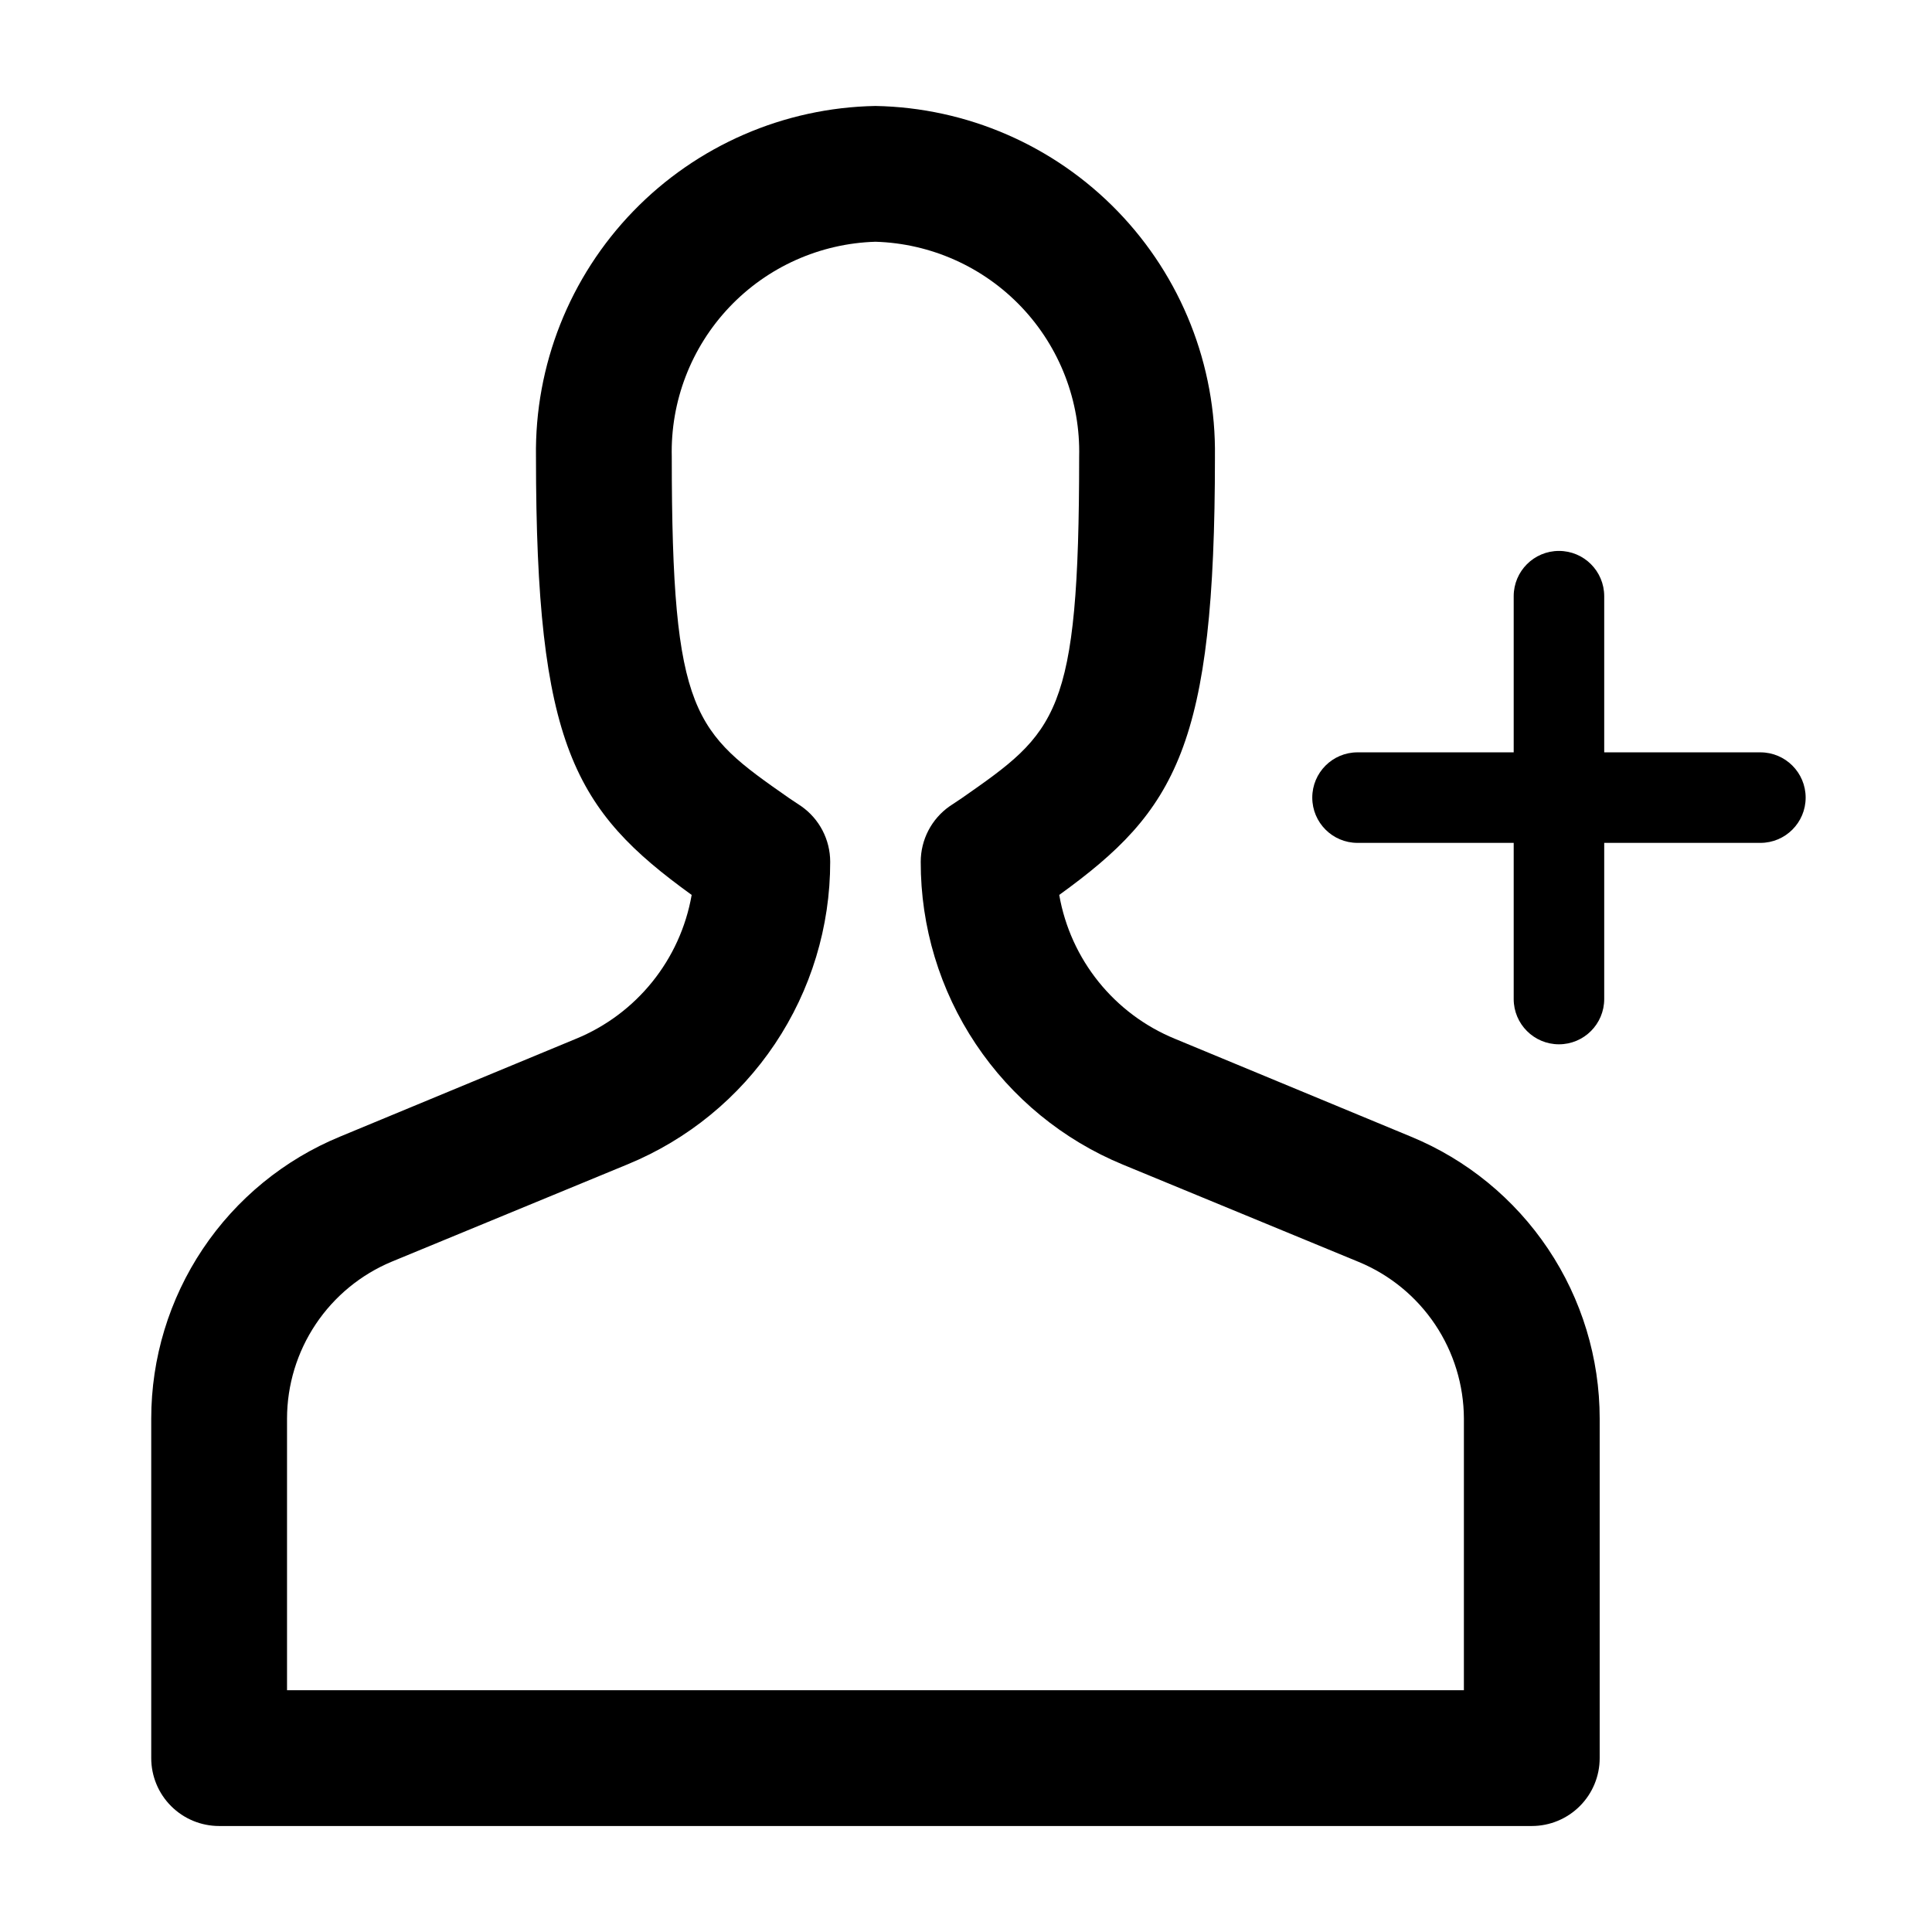
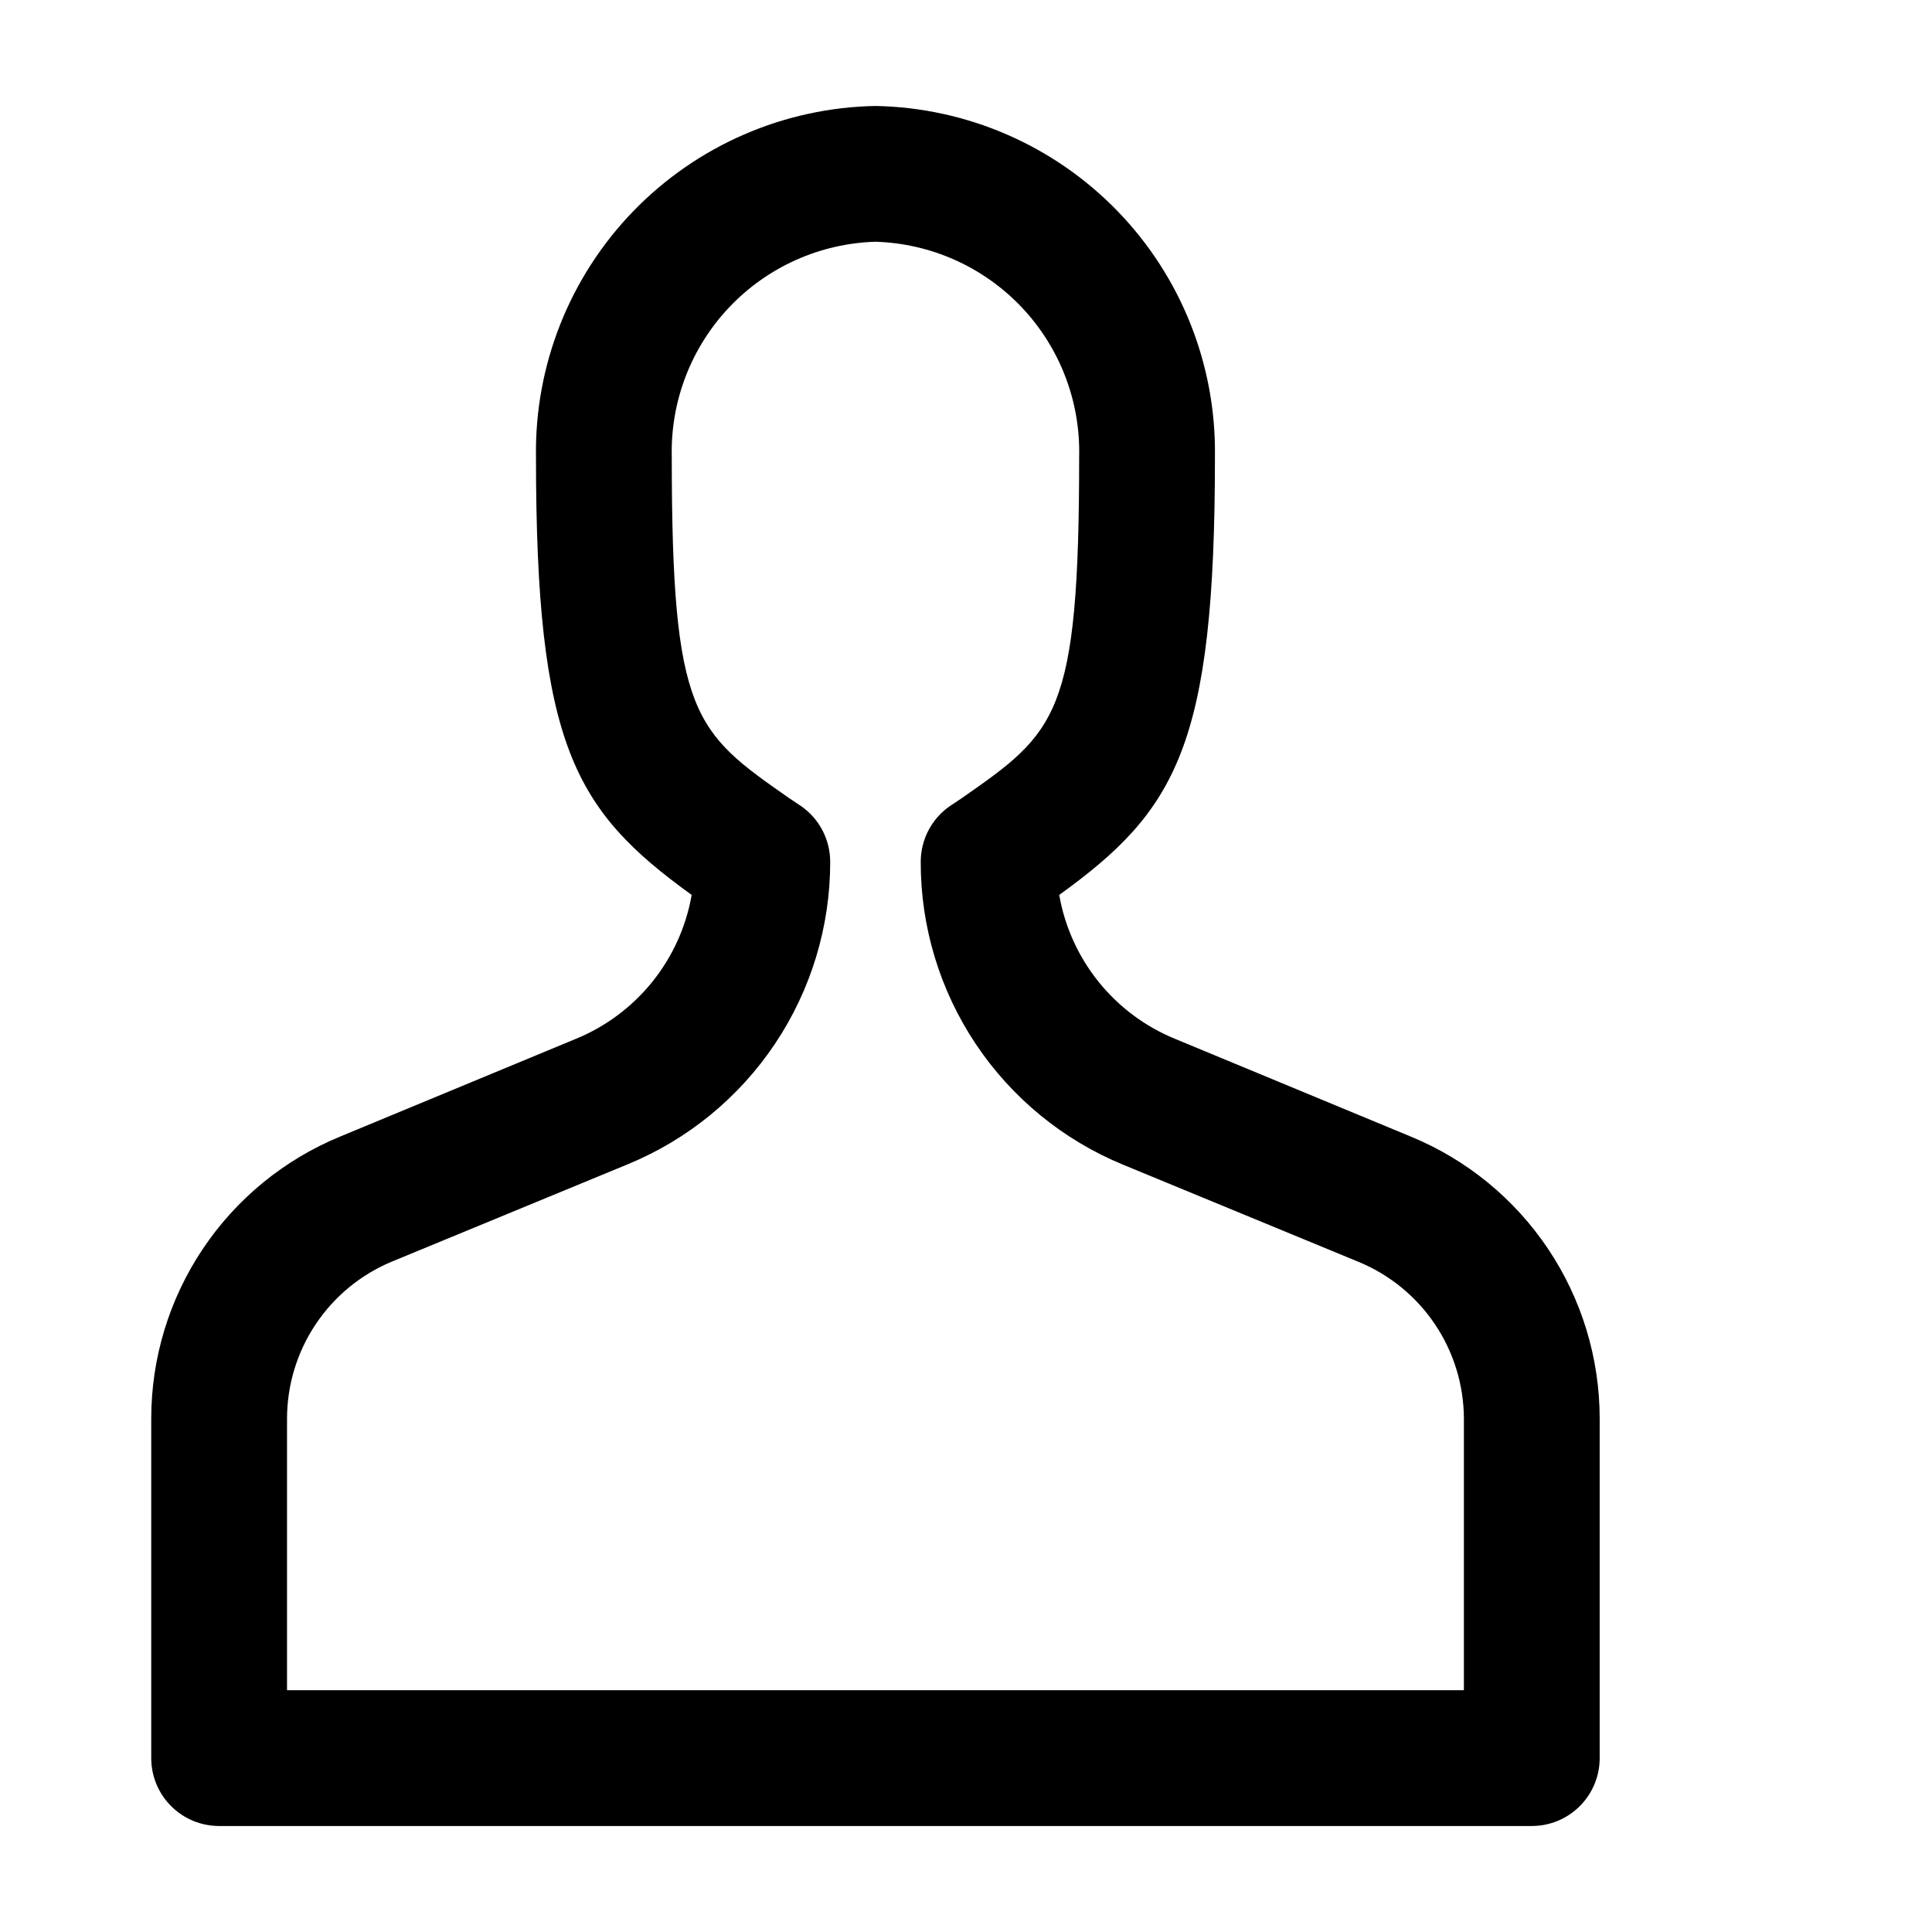
<svg xmlns="http://www.w3.org/2000/svg" fill="#000000" width="800px" height="800px" version="1.1" viewBox="144 144 512 512">
  <g>
    <path d="m517.91 445.22-62.496-25.91c-16.113-6.59-27.715-20.996-30.707-38.148 31.066-22.43 41.266-39.586 41.266-116.12l-0.004 0.004c0.355-24.246-8.914-47.645-25.777-65.066-16.863-17.426-39.945-27.457-64.188-27.898-24.242 0.441-47.324 10.473-64.188 27.898-16.863 17.422-26.133 40.82-25.777 65.066 0 76.531 10.195 93.684 41.266 116.12l-0.004-0.004c-2.996 17.152-14.594 31.559-30.707 38.148l-62.496 25.91c-14.801 6.102-27.453 16.465-36.359 29.77-8.906 13.305-13.66 28.953-13.66 44.961v89.965c0 4.773 1.895 9.352 5.269 12.723 3.371 3.375 7.949 5.273 12.723 5.273h347.87c4.773 0 9.348-1.898 12.723-5.273 3.375-3.371 5.269-7.949 5.269-12.723v-89.965c0-16.008-4.754-31.656-13.66-44.961-8.906-13.305-21.559-23.668-36.359-29.77zm14.035 146.7h-311.88v-71.973c0.008-8.91 2.656-17.621 7.609-25.027 4.953-7.41 11.988-13.184 20.219-16.598l62.496-25.789c15.875-6.539 29.445-17.648 38.992-31.914 9.547-14.266 14.641-31.051 14.629-48.215 0.004-5.879-2.863-11.387-7.676-14.754l-3.238-2.16c-25.07-17.516-31.07-21.711-31.07-90.445-0.355-14.703 5.125-28.949 15.238-39.625s24.043-16.914 38.742-17.355c14.699 0.441 28.629 6.68 38.742 17.355s15.594 24.922 15.238 39.625c0 68.734-5.996 72.934-31.066 90.445l-3.238 2.16h-0.004c-4.816 3.367-7.68 8.875-7.676 14.754-0.035 17.188 5.047 33.996 14.594 48.285 9.551 14.289 23.133 25.418 39.023 31.965l62.496 25.789h0.004c8.211 3.406 15.234 9.16 20.188 16.547 4.949 7.383 7.609 16.066 7.641 24.957z" />
-     <path d="m610.52 343.38h-41.387v-41.383c0-6.625-5.367-11.996-11.992-11.996s-11.996 5.371-11.996 11.996v41.383h-41.387c-6.625 0-11.992 5.371-11.992 11.996s5.367 11.996 11.992 11.996h41.387v41.383c0 6.625 5.371 11.996 11.996 11.996s11.992-5.371 11.992-11.996v-41.383h41.387c6.625 0 11.996-5.371 11.996-11.996s-5.371-11.996-11.996-11.996z" />
  </g>
</svg>